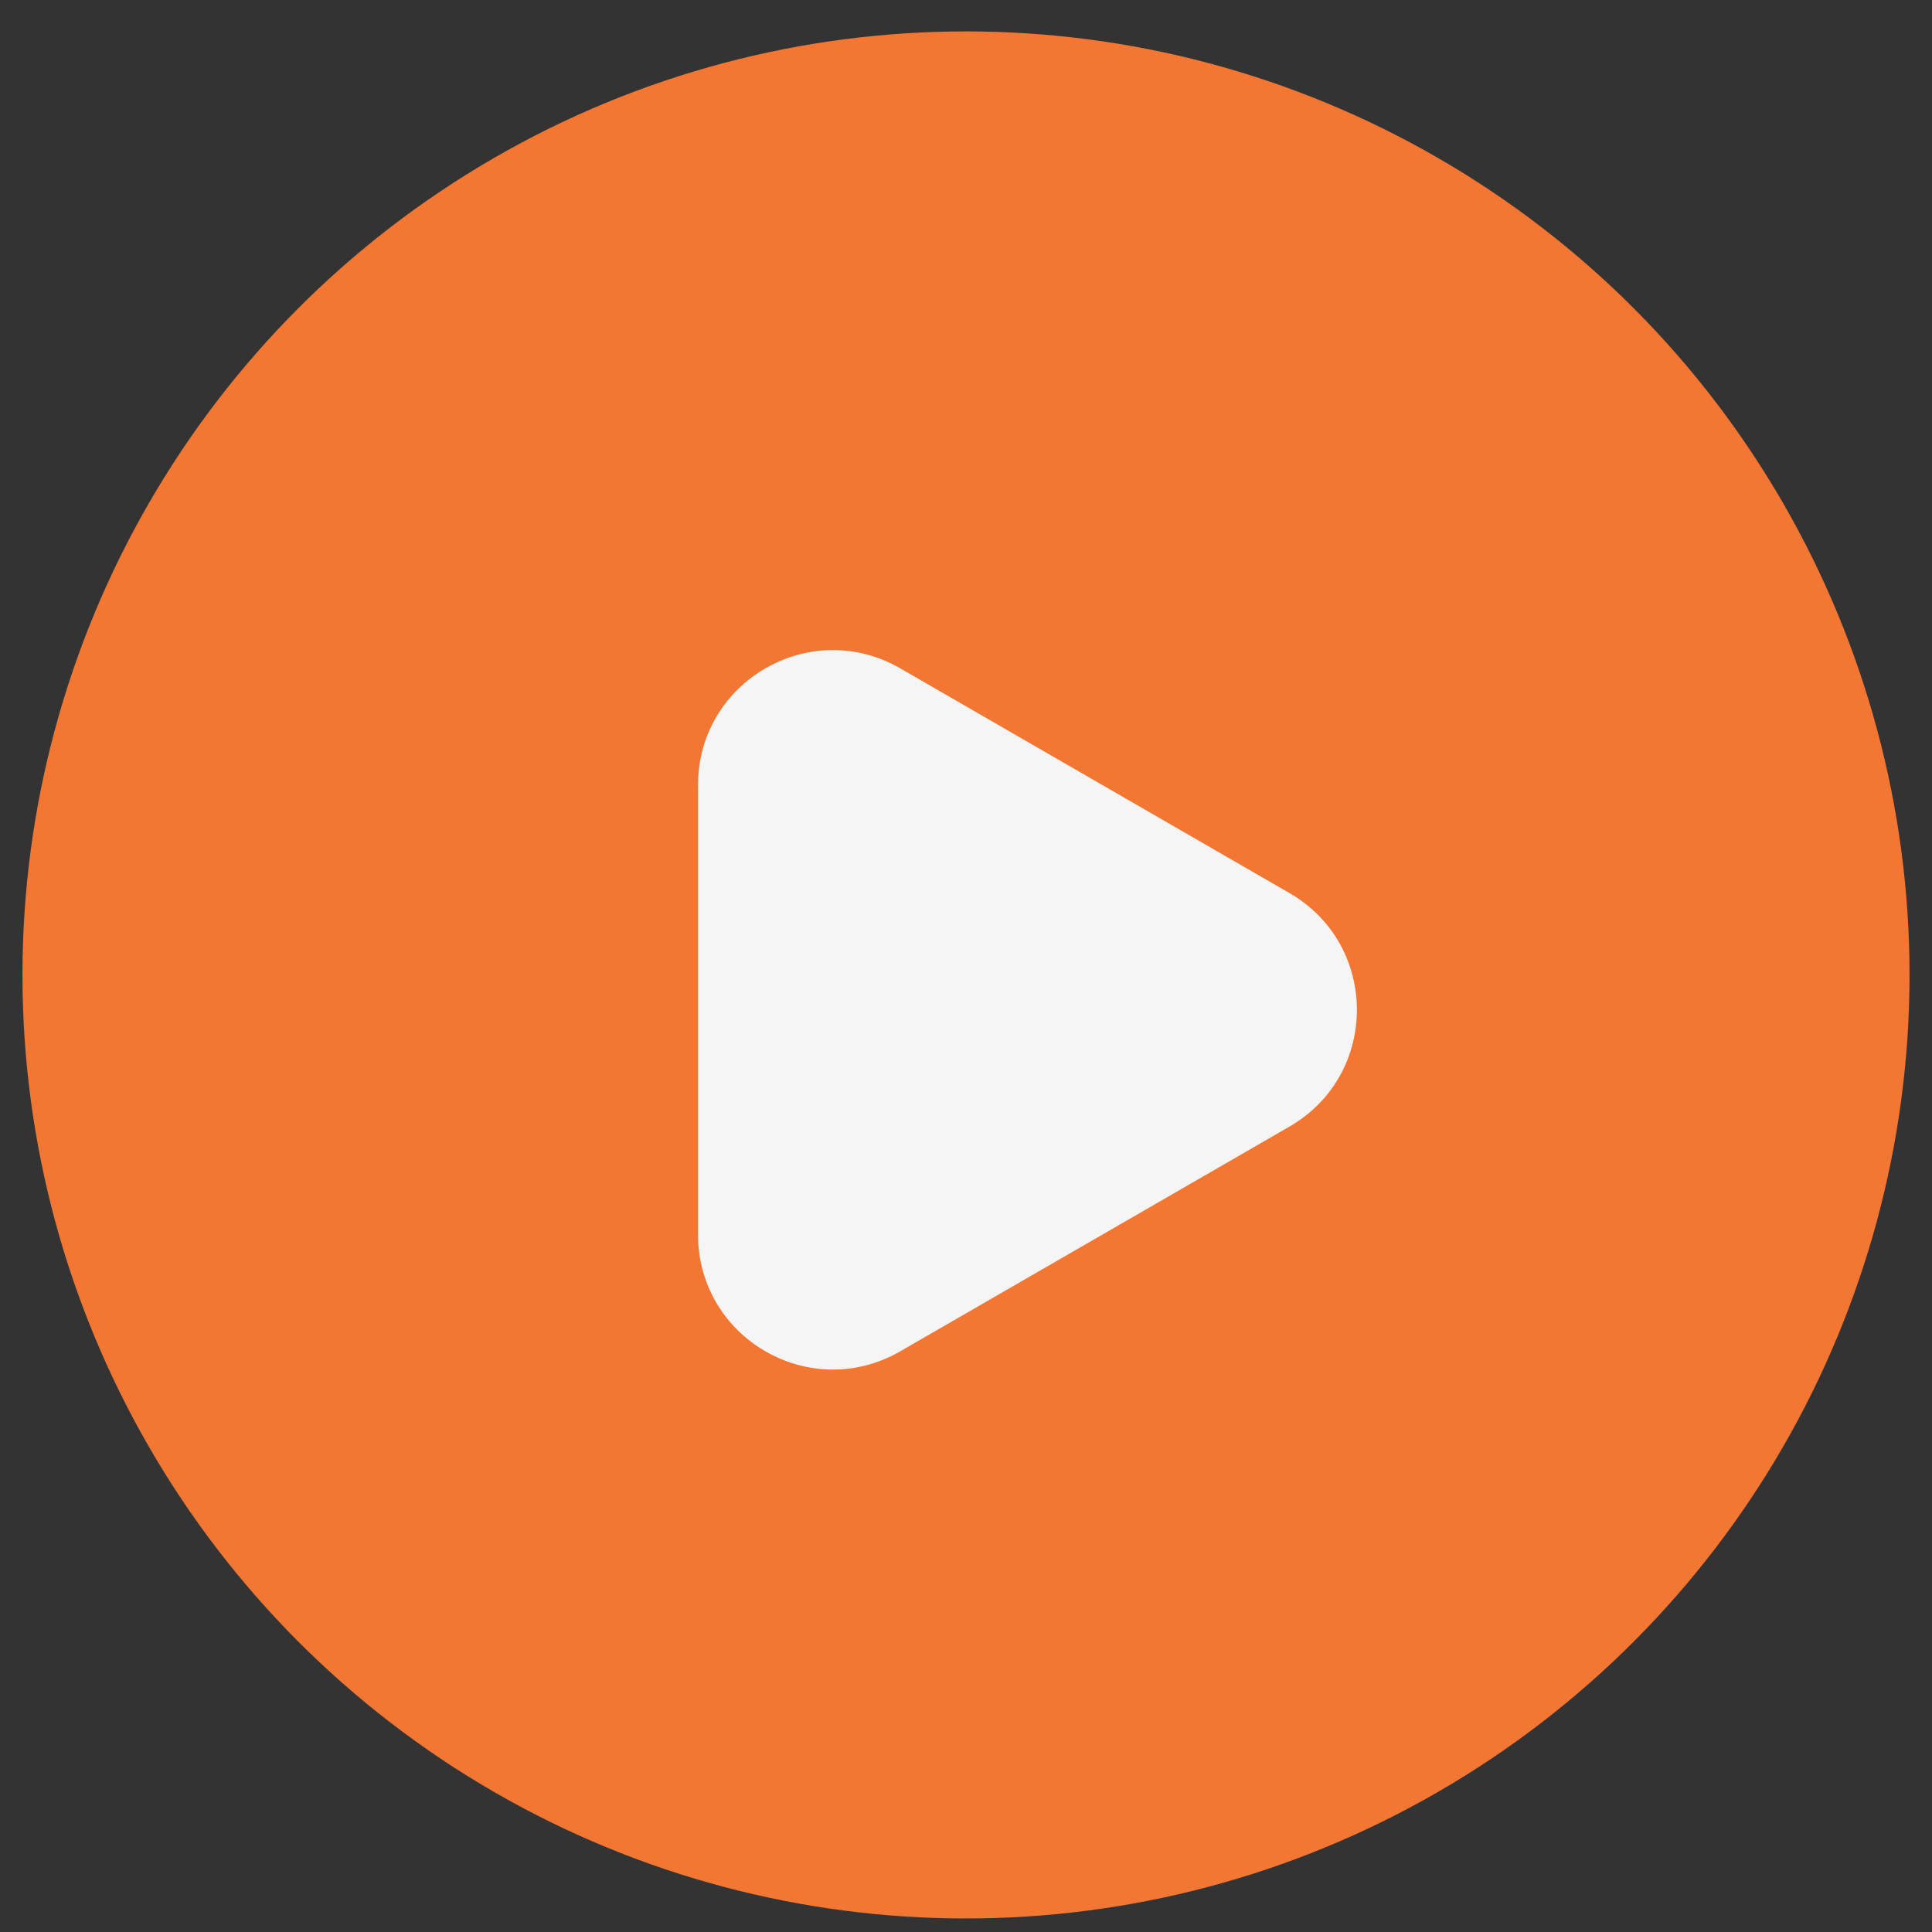
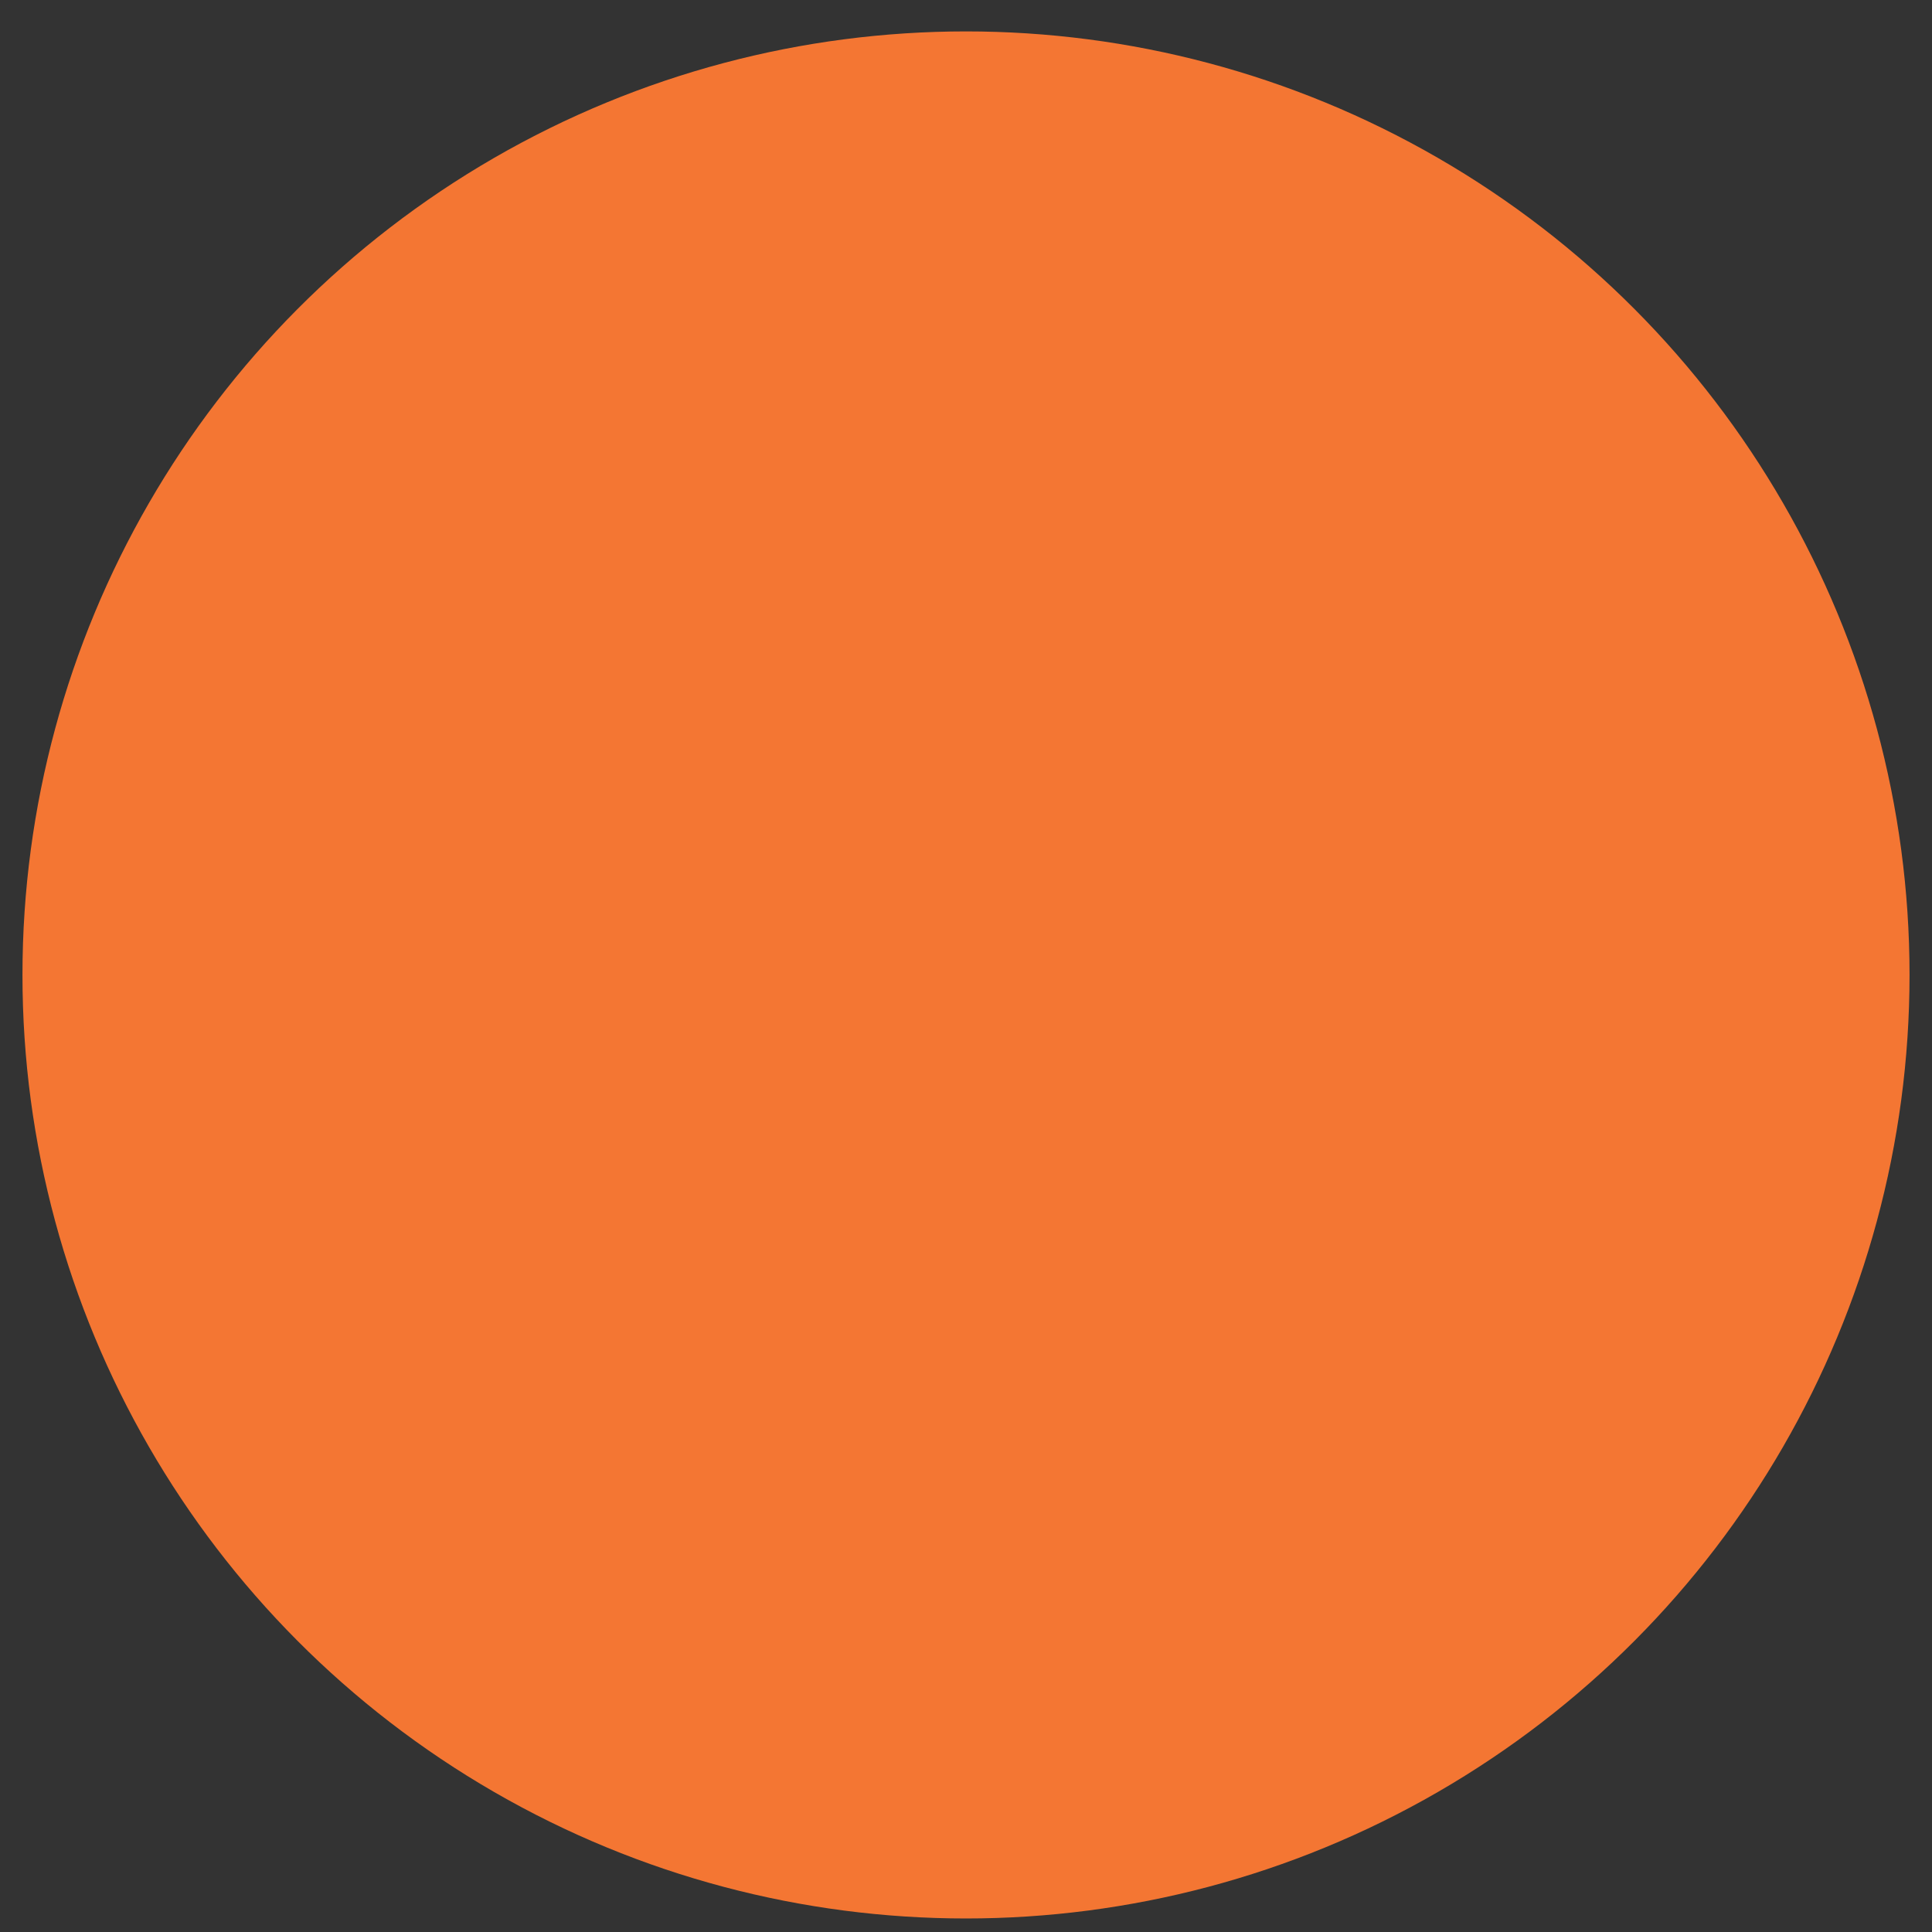
<svg xmlns="http://www.w3.org/2000/svg" width="43" height="43" viewBox="0 0 43 43" fill="none">
  <rect x="0" y="0" width="43" height="43" fill="#333333" stroke="none" />
  <circle cx="21.5" cy="21.699" r="21" fill="#F47633" />
-   <path d="M28.7 19.877C30.7 21.032 30.7 23.919 28.7 25.074L20.036 30.076C18.036 31.231 15.536 29.787 15.536 27.478V17.473C15.536 15.164 18.036 13.72 20.036 14.875L28.7 19.877Z" fill="#F5F5F5" />
</svg>